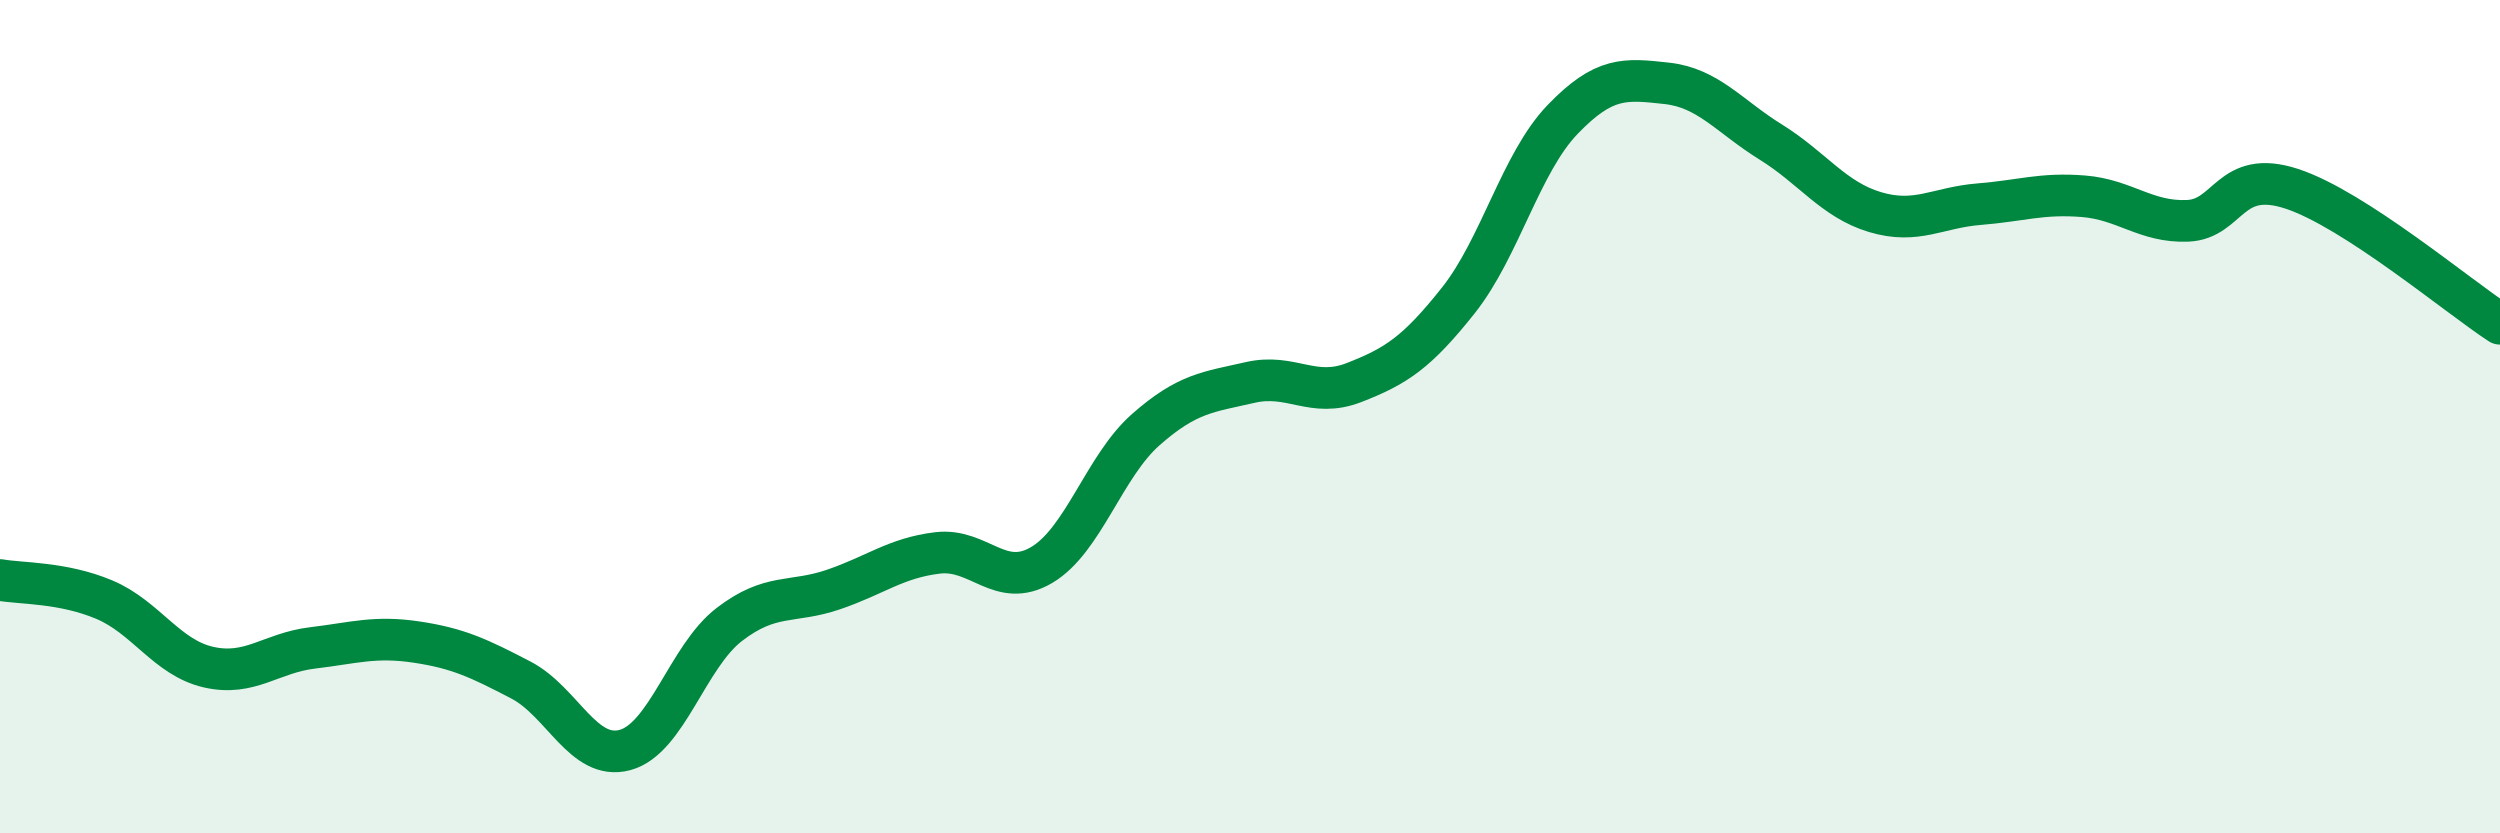
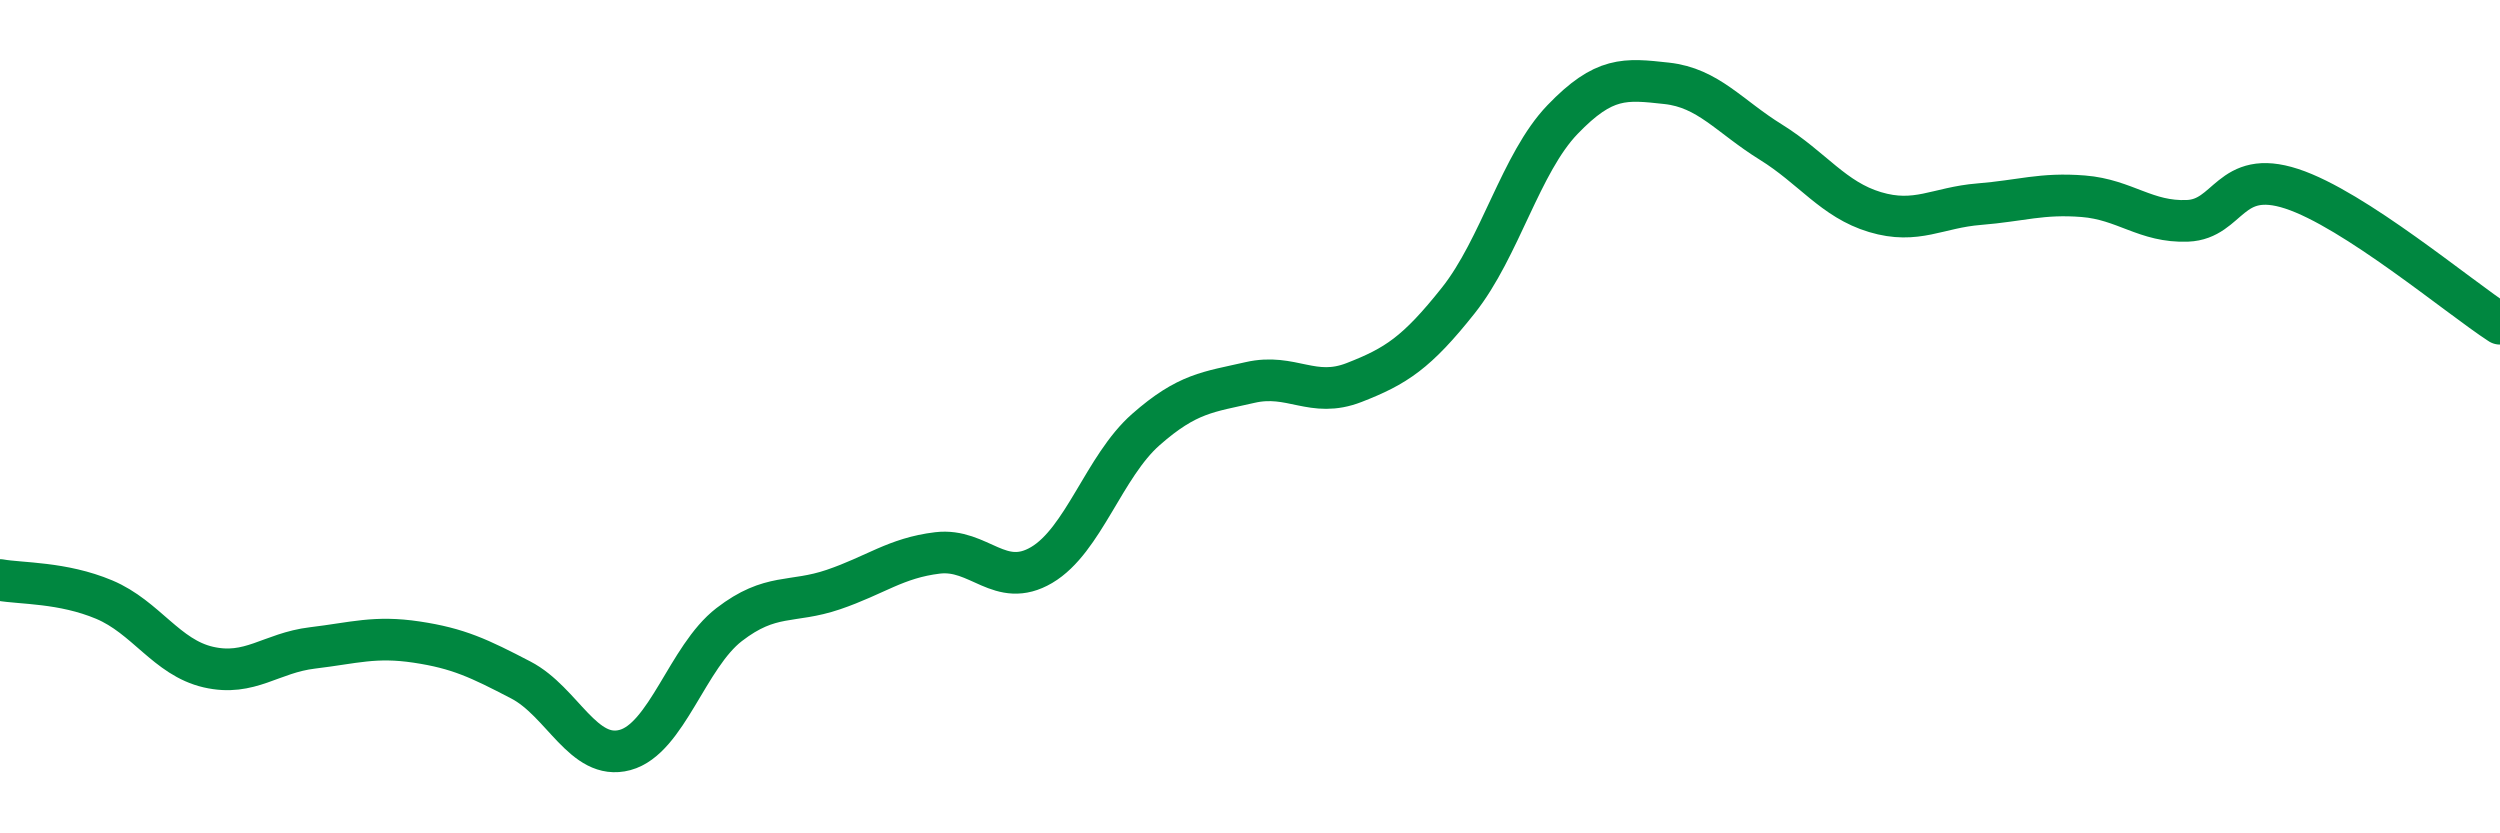
<svg xmlns="http://www.w3.org/2000/svg" width="60" height="20" viewBox="0 0 60 20">
-   <path d="M 0,13.92 C 0.5,14.01 1.5,13.97 2.5,14.39 C 3.5,14.81 4,15.78 5,16.01 C 6,16.24 6.5,15.67 7.5,15.55 C 8.5,15.43 9,15.26 10,15.41 C 11,15.56 11.5,15.8 12.5,16.32 C 13.5,16.84 14,18.27 15,18 C 16,17.73 16.5,15.76 17.5,14.99 C 18.5,14.22 19,14.49 20,14.15 C 21,13.81 21.5,13.39 22.5,13.27 C 23.5,13.15 24,14.15 25,13.56 C 26,12.97 26.5,11.19 27.5,10.31 C 28.5,9.43 29,9.41 30,9.18 C 31,8.95 31.5,9.57 32.5,9.18 C 33.5,8.79 34,8.47 35,7.21 C 36,5.95 36.5,3.91 37.5,2.87 C 38.5,1.83 39,1.89 40,2 C 41,2.11 41.5,2.79 42.5,3.41 C 43.5,4.03 44,4.79 45,5.09 C 46,5.39 46.5,4.98 47.5,4.9 C 48.5,4.82 49,4.63 50,4.71 C 51,4.79 51.5,5.34 52.5,5.3 C 53.5,5.26 53.5,4.04 55,4.53 C 56.5,5.02 59,7.12 60,7.77L60 20L0 20Z" fill="#008740" opacity="0.1" stroke-linecap="round" stroke-linejoin="round" />
  <path d="M 0,13.92 C 0.5,14.01 1.5,13.97 2.5,14.39 C 3.5,14.81 4,15.78 5,16.01 C 6,16.24 6.5,15.67 7.5,15.55 C 8.5,15.43 9,15.26 10,15.41 C 11,15.56 11.5,15.8 12.5,16.32 C 13.5,16.84 14,18.27 15,18 C 16,17.73 16.5,15.76 17.5,14.99 C 18.5,14.22 19,14.49 20,14.15 C 21,13.81 21.5,13.39 22.5,13.27 C 23.5,13.15 24,14.15 25,13.56 C 26,12.97 26.5,11.19 27.5,10.31 C 28.5,9.43 29,9.41 30,9.18 C 31,8.95 31.5,9.57 32.5,9.18 C 33.5,8.79 34,8.47 35,7.21 C 36,5.95 36.5,3.91 37.5,2.87 C 38.5,1.83 39,1.89 40,2 C 41,2.11 41.5,2.79 42.5,3.41 C 43.5,4.03 44,4.79 45,5.09 C 46,5.39 46.5,4.98 47.5,4.9 C 48.5,4.82 49,4.63 50,4.71 C 51,4.79 51.5,5.34 52.5,5.3 C 53.5,5.26 53.5,4.04 55,4.53 C 56.5,5.02 59,7.12 60,7.77" stroke="#008740" stroke-width="1" fill="none" stroke-linecap="round" stroke-linejoin="round" />
</svg>